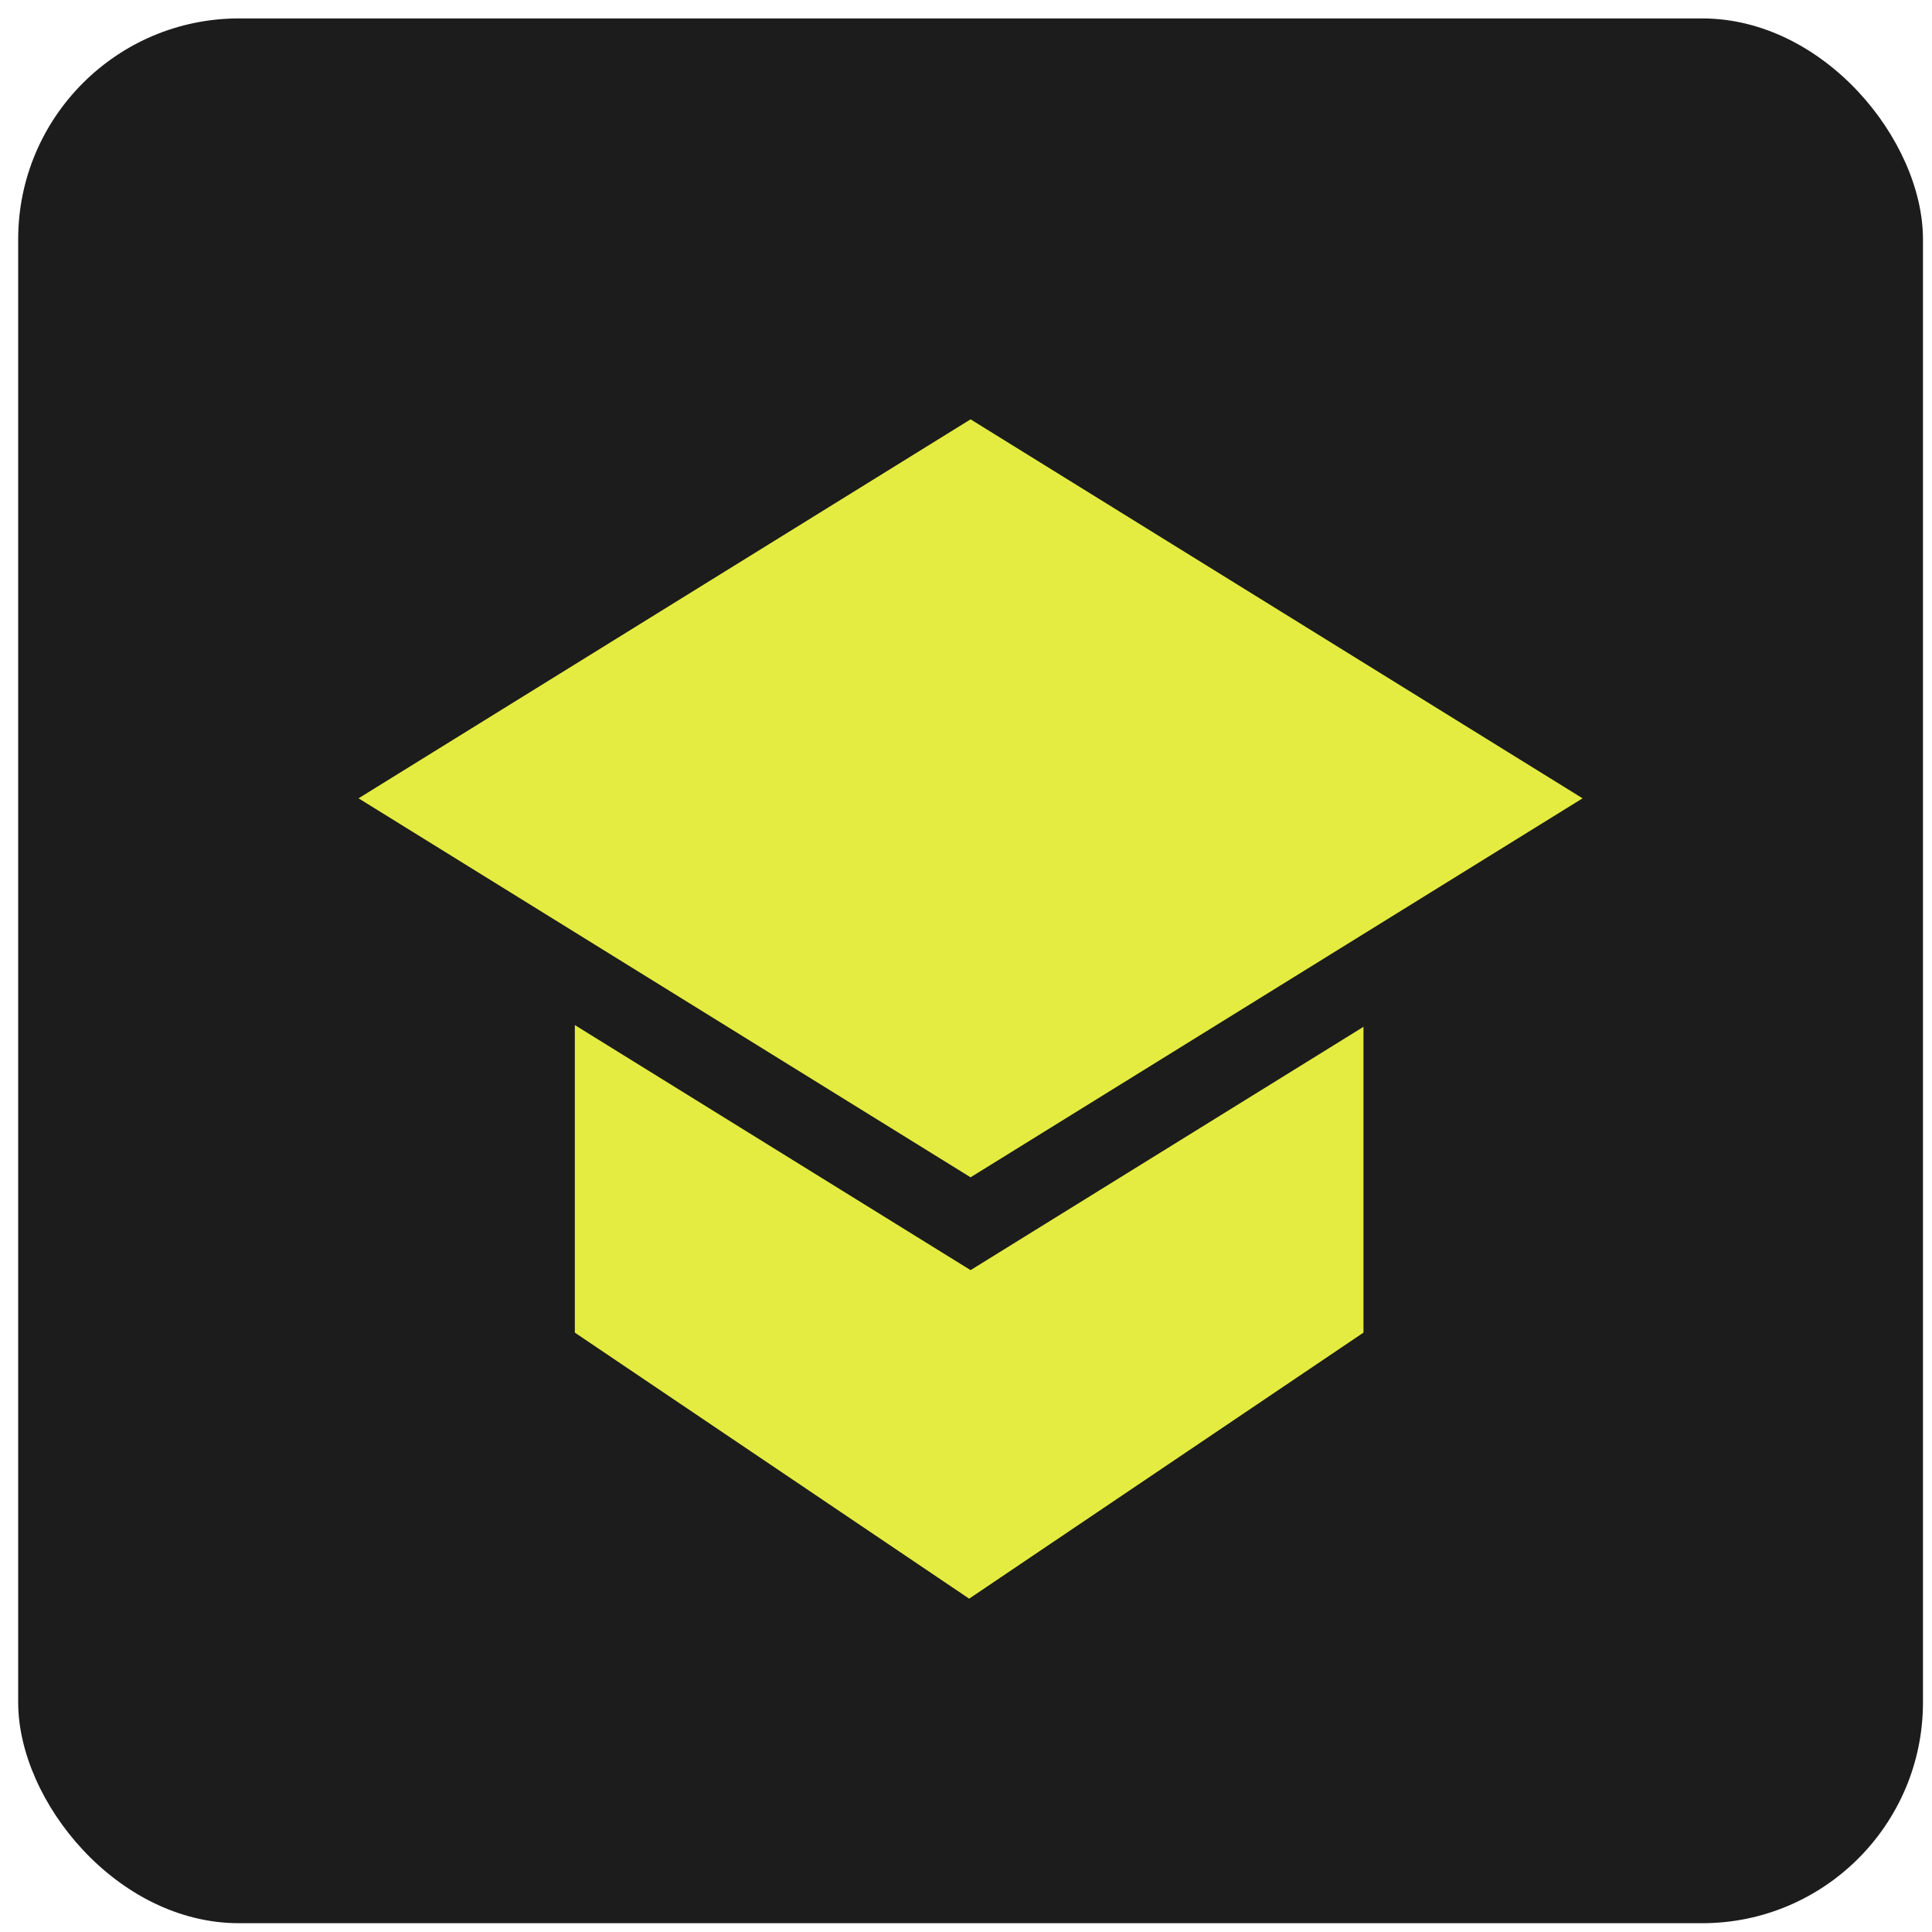
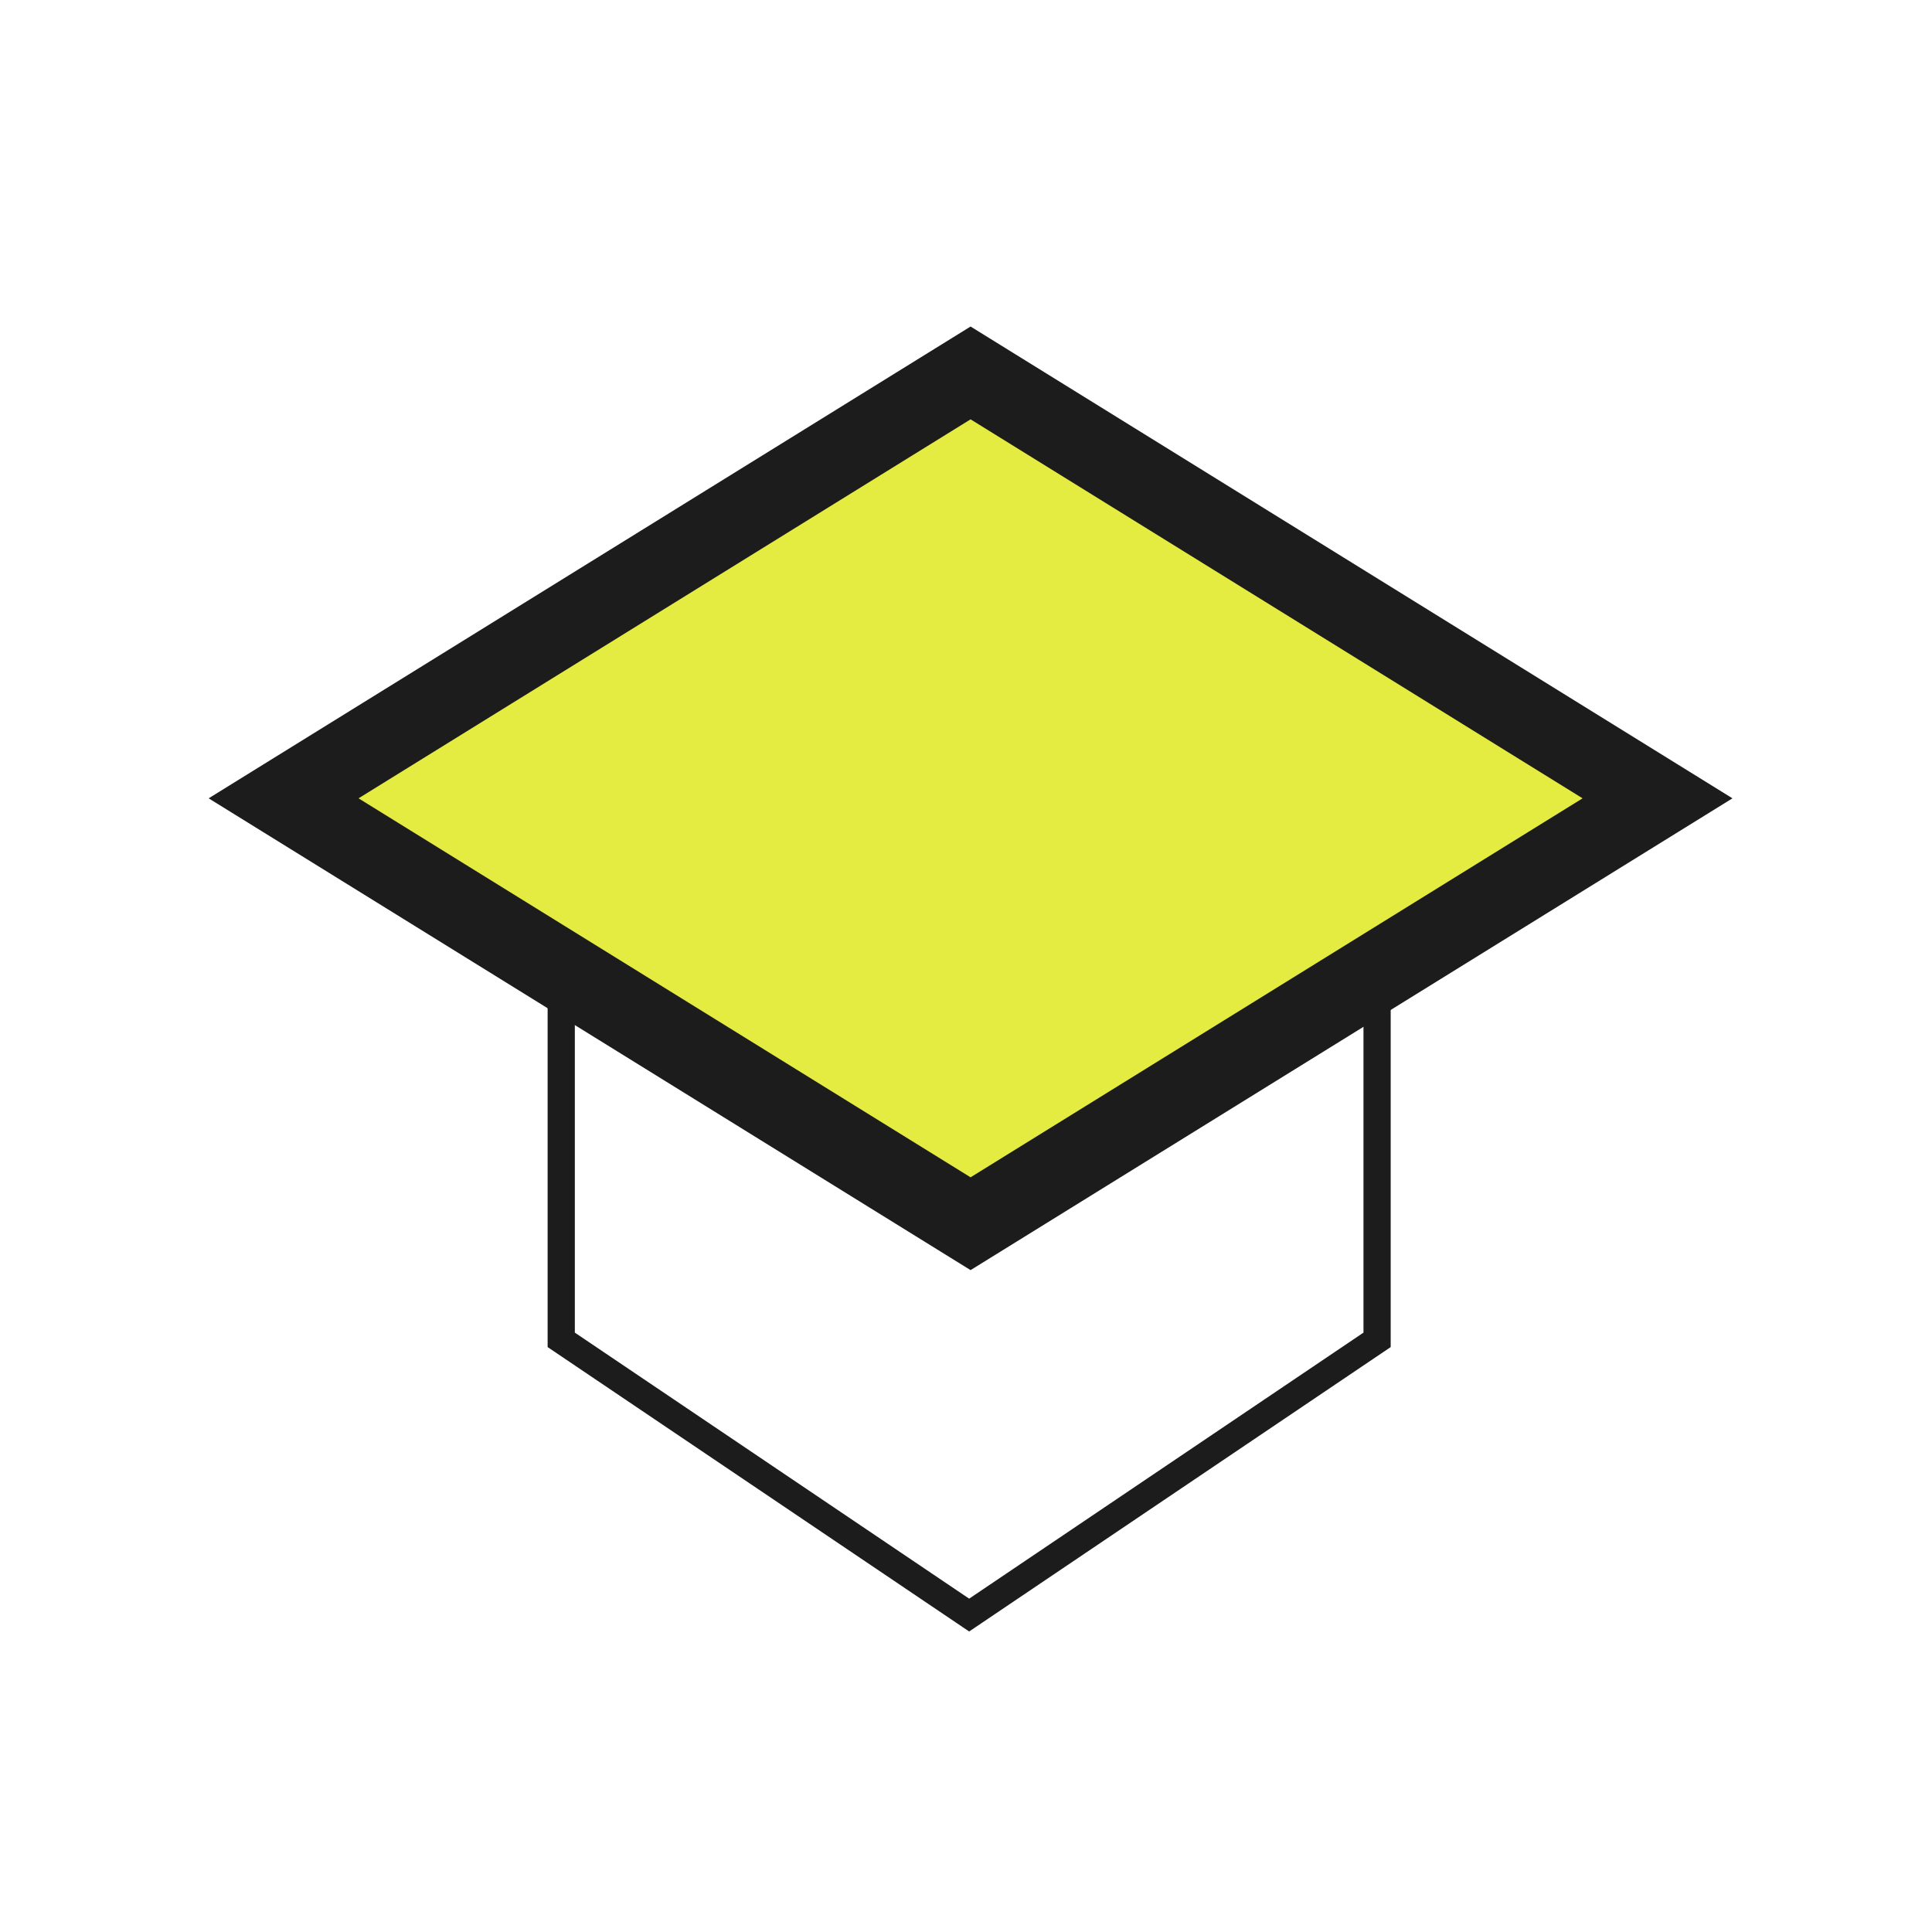
<svg xmlns="http://www.w3.org/2000/svg" width="71" height="71" viewBox="0 0 71 71" fill="none">
-   <rect x="0.668" y="0.677" width="70" height="70" rx="8.116" fill="#1C1C1C" />
-   <path d="M50.607 49.239L35.616 59.353L20.625 49.239V24.963H50.607V49.239Z" fill="#E4EC41" />
  <path d="M50.607 49.239L35.616 59.353L20.625 49.239V24.963H50.607V49.239Z" stroke="#1C1C1C" />
  <path d="M60.913 29.338L35.668 44.971L10.422 29.338L35.668 13.705L60.913 29.338Z" fill="#E4EC41" stroke="#1C1C1C" stroke-width="2.9" />
</svg>